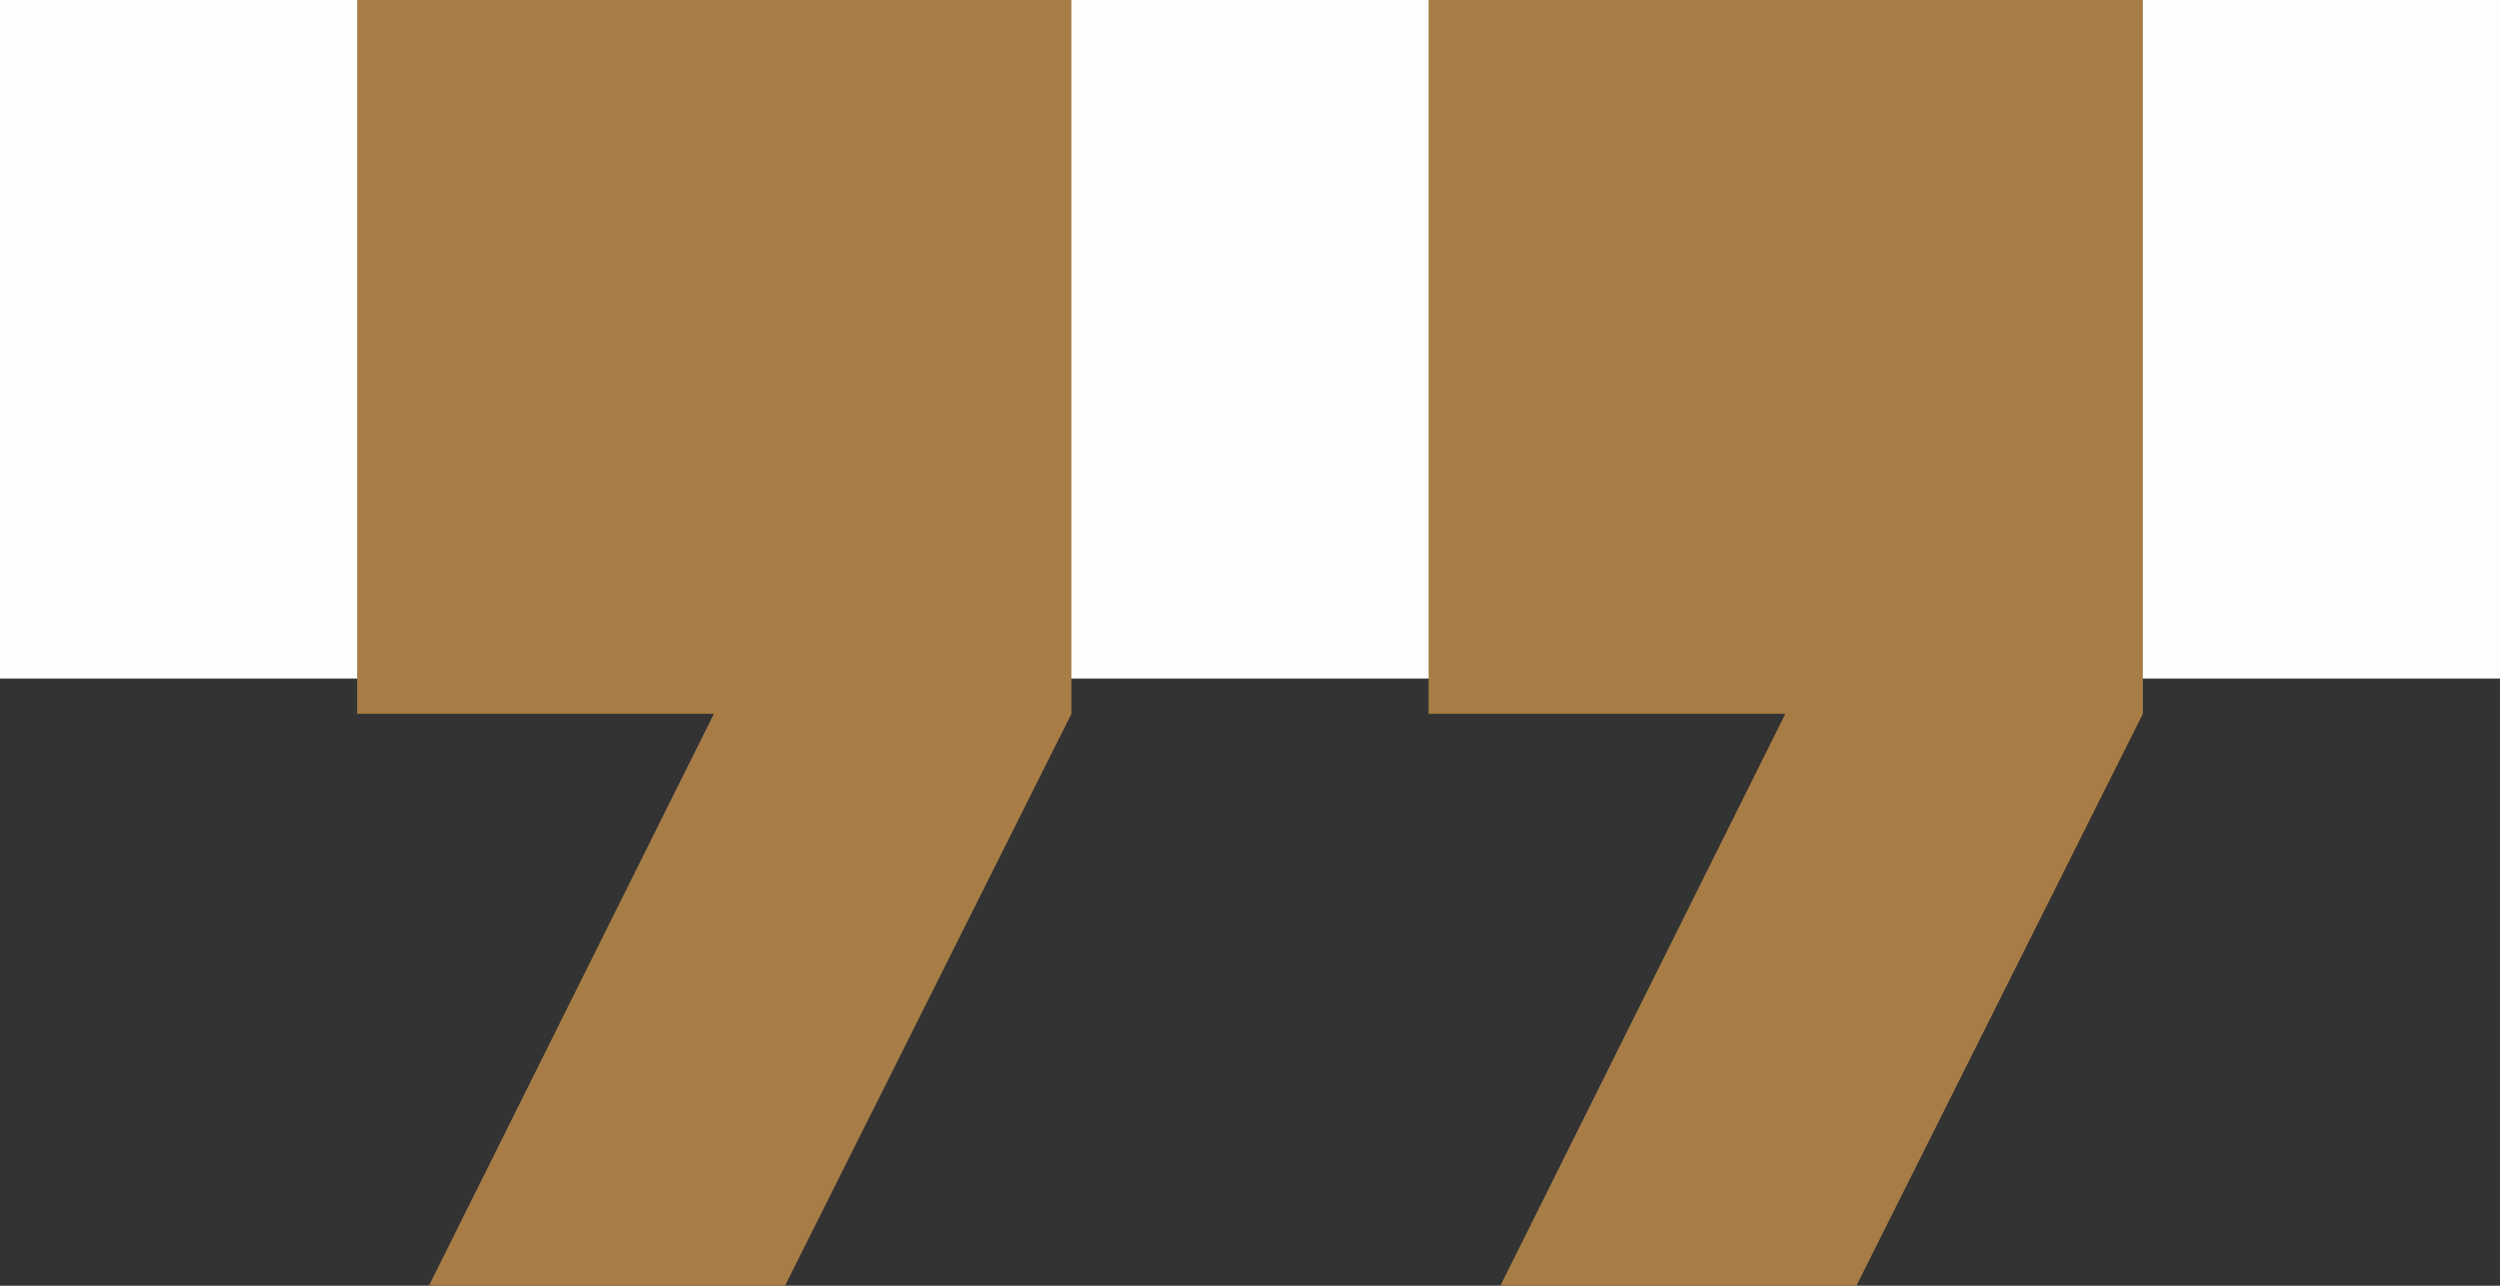
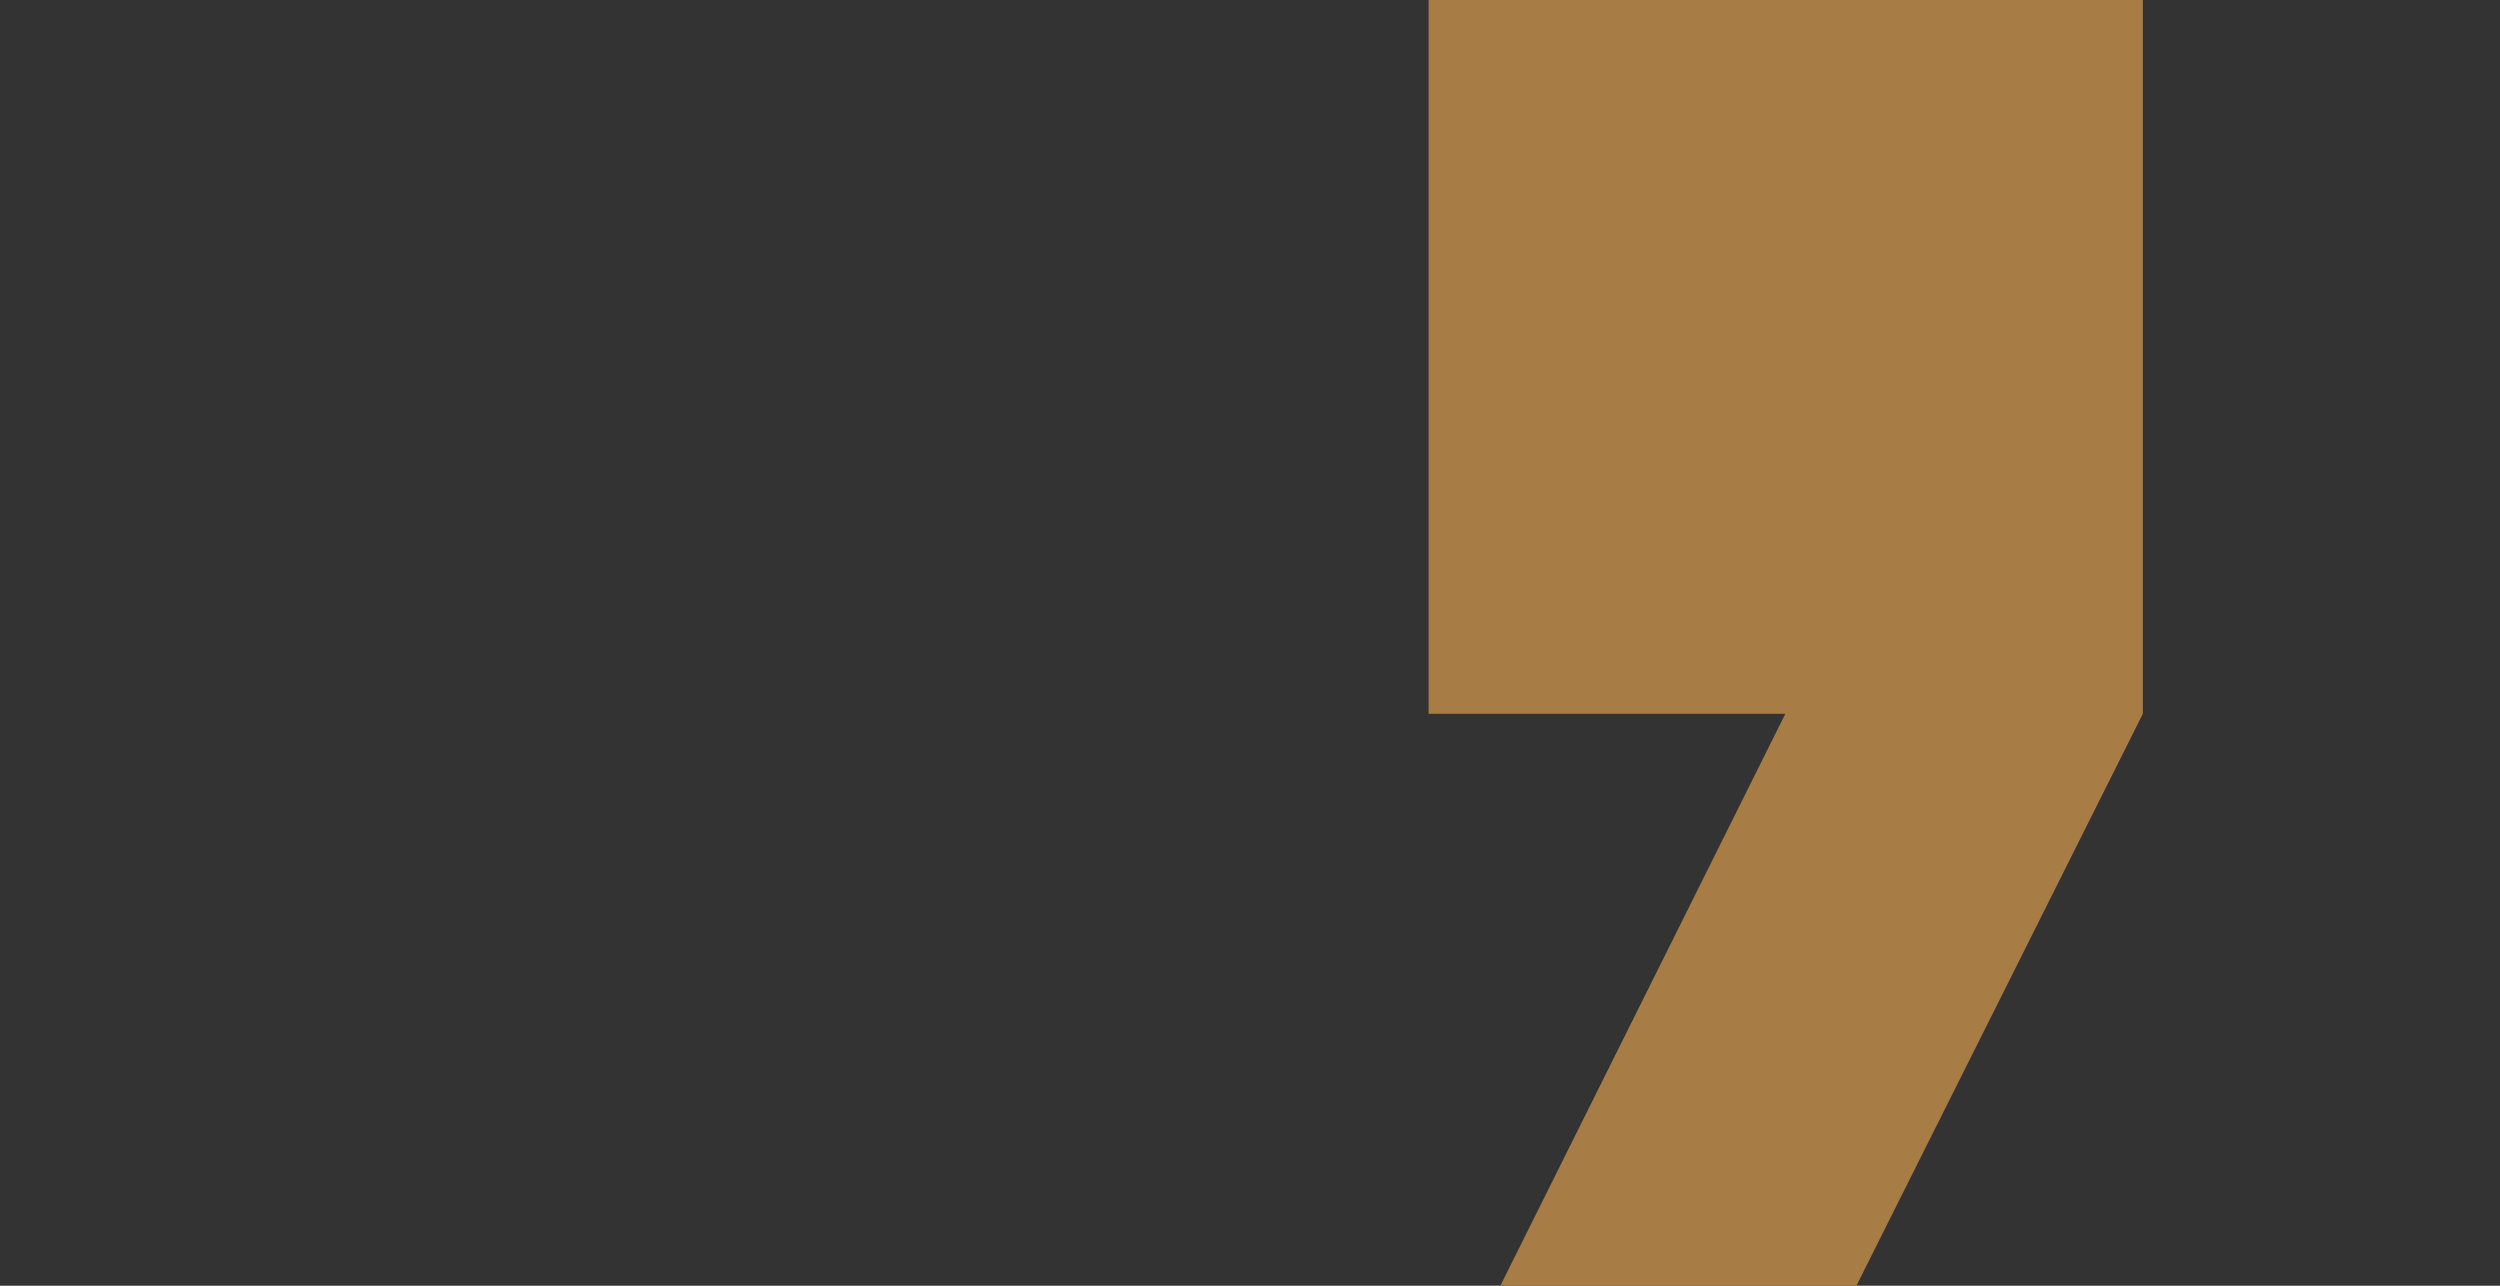
<svg xmlns="http://www.w3.org/2000/svg" width="70" height="36" viewBox="0 0 70 36" fill="none">
  <rect x="0" y="0" width="70" height="36" fill="#333333" stroke="none" />
-   <rect width="70" height="19" fill="#FDFDFD" />
  <path d="M40 -0H60V19.986L51.98 36H42.01L49.99 19.986H40V-0Z" fill="#A77C45" />
-   <path d="M10 -0H30V19.986L21.98 36H12.01L19.99 19.986H10V-0Z" fill="#A77C45" />
</svg>